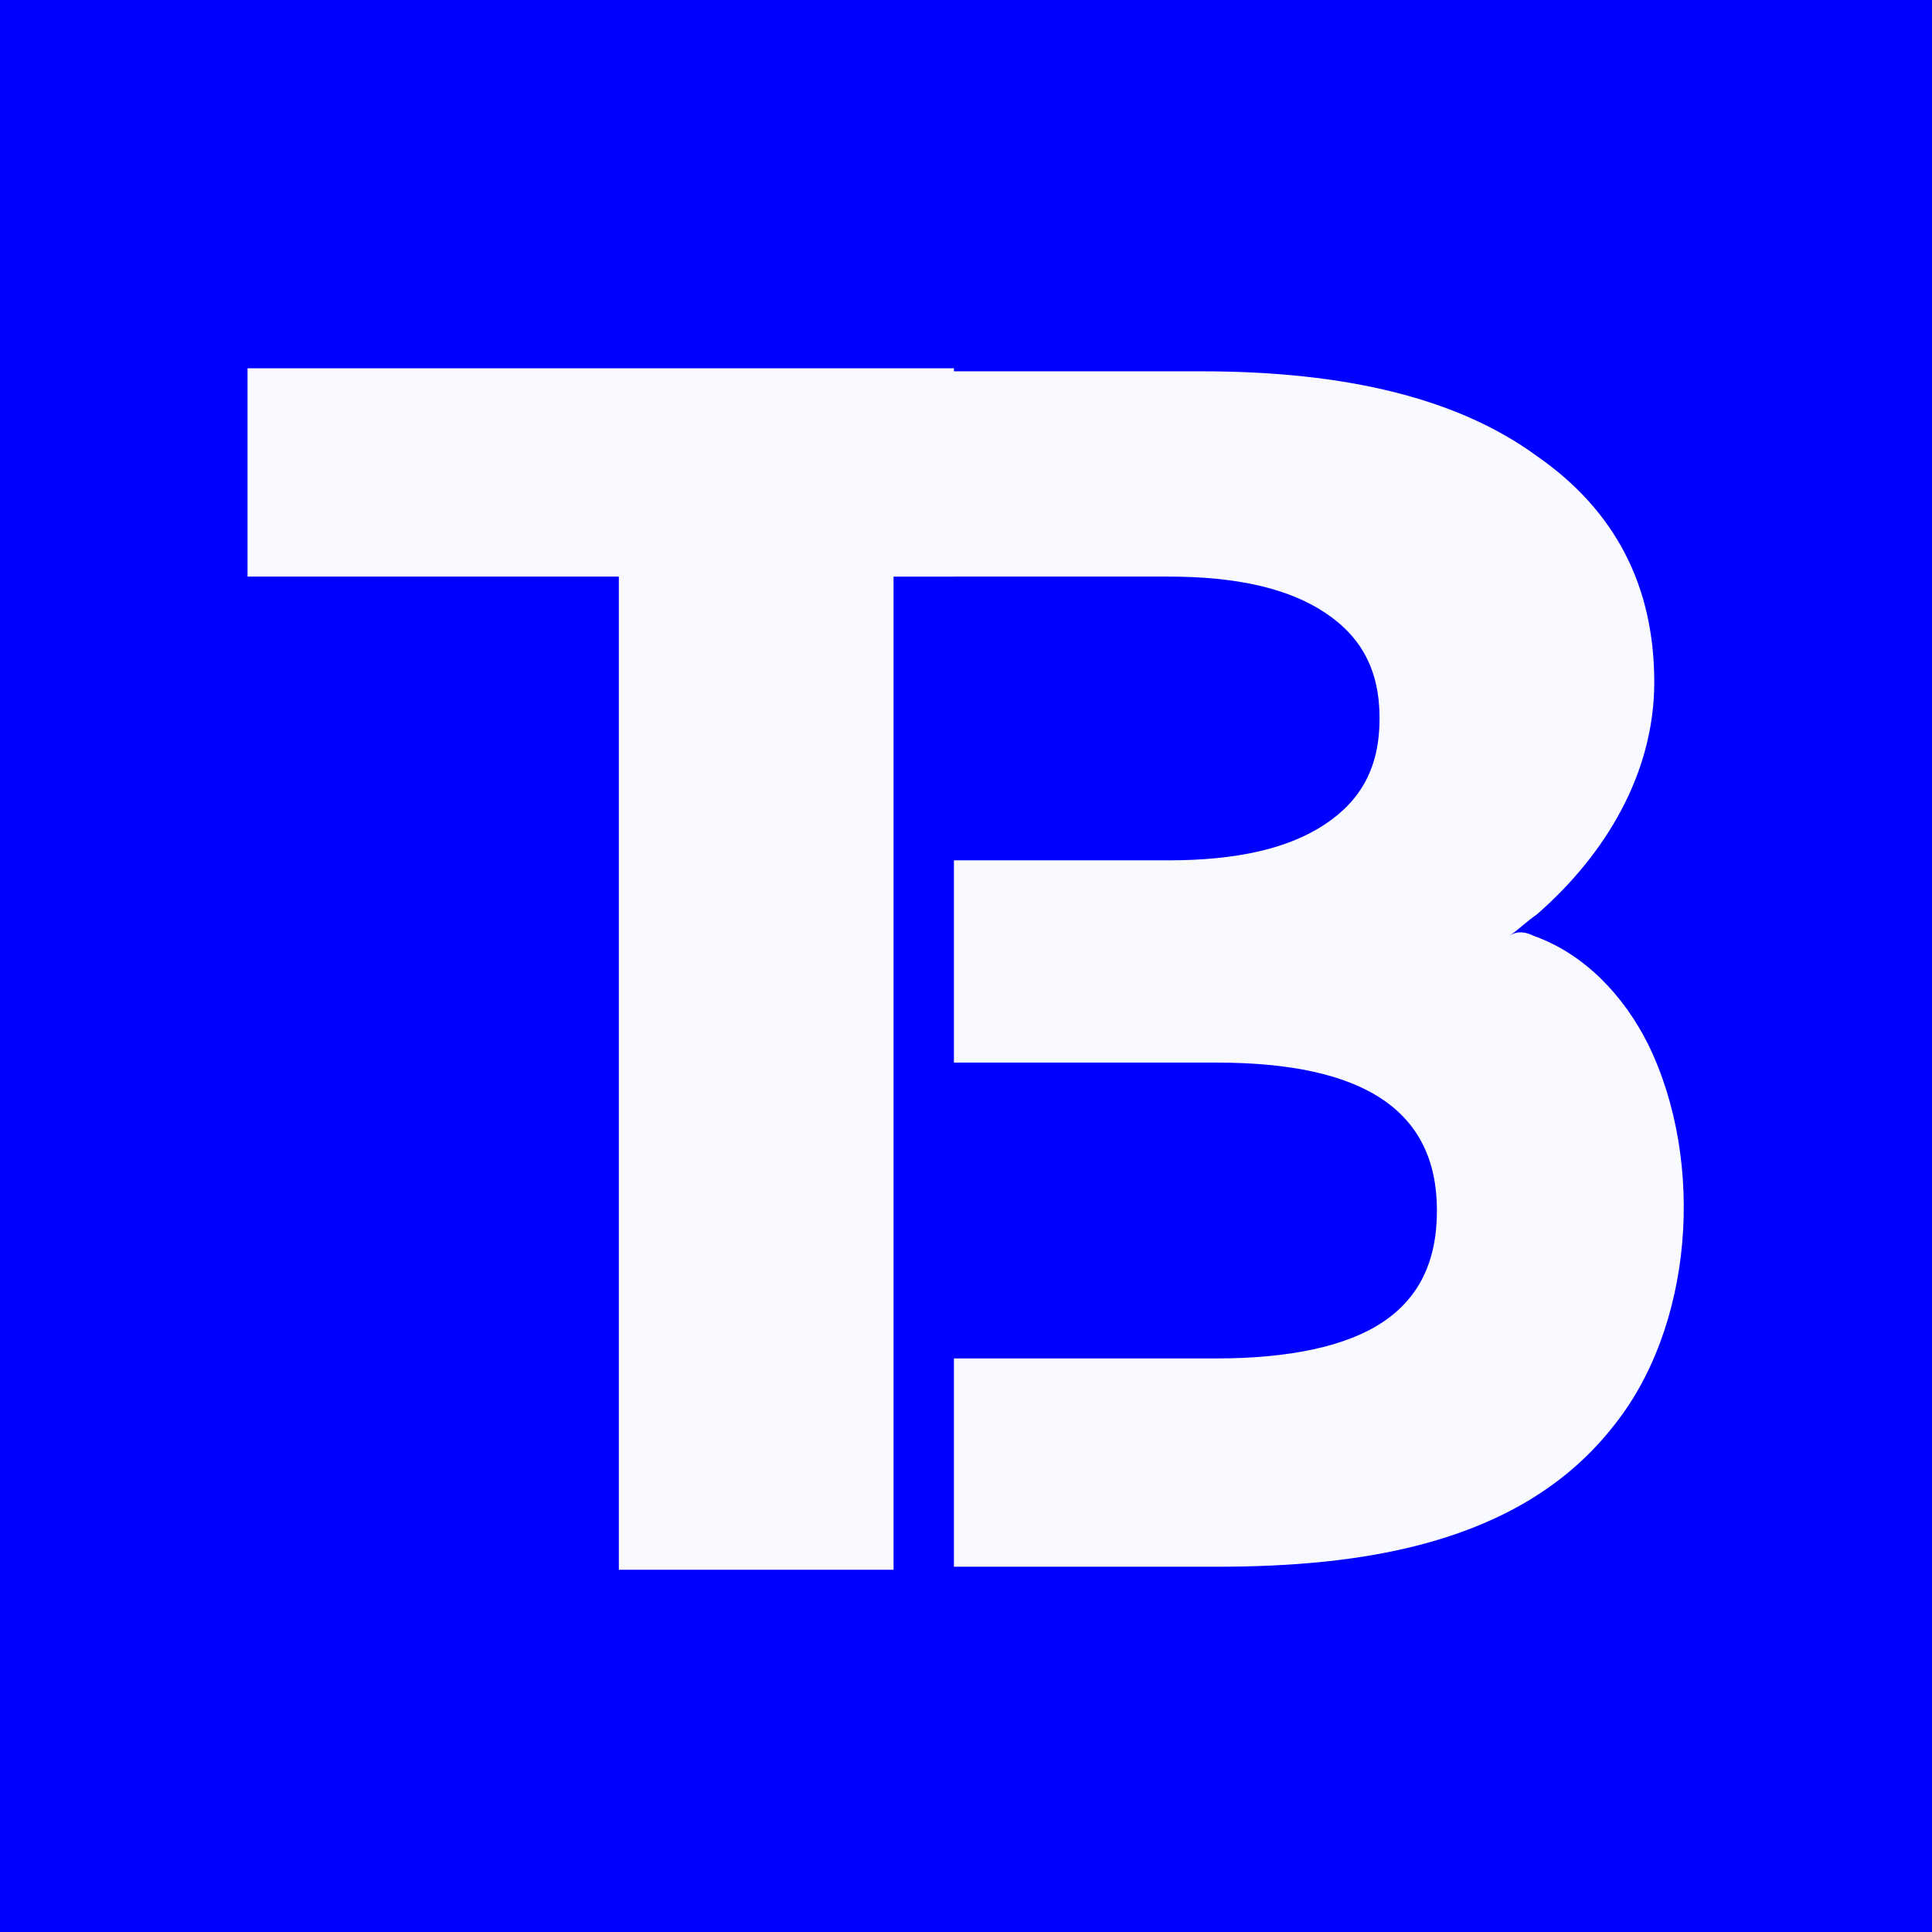
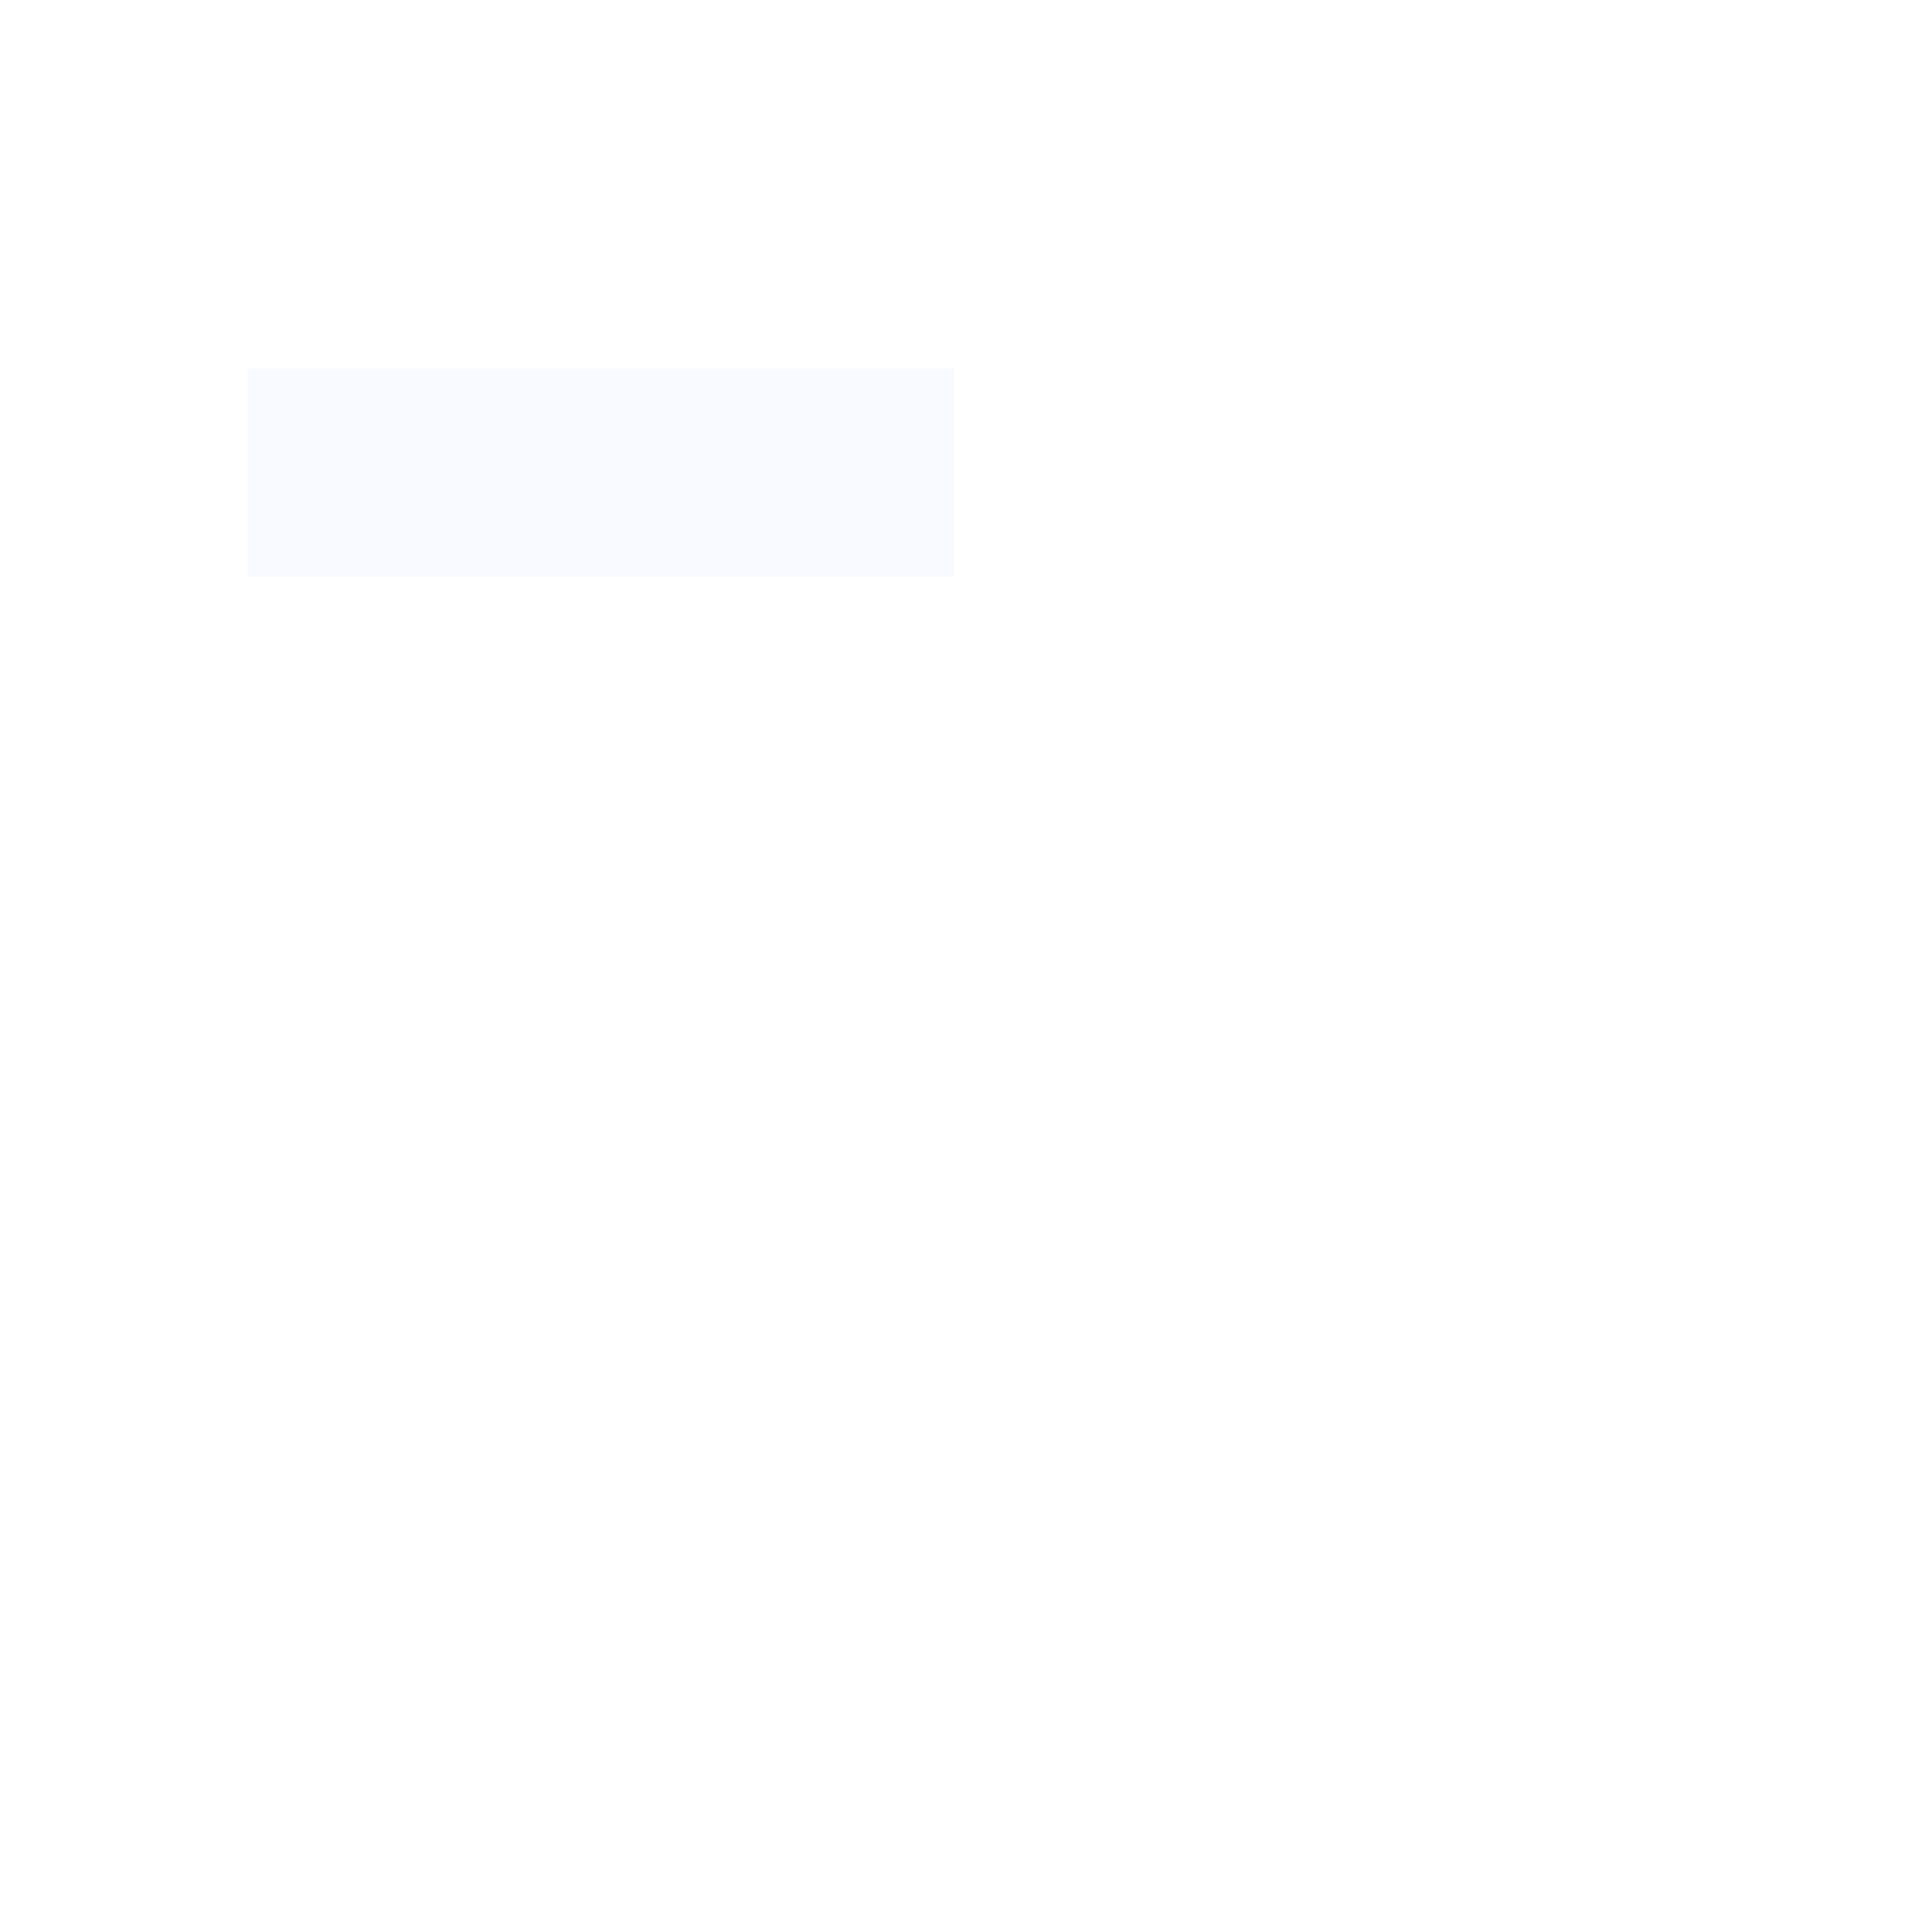
<svg xmlns="http://www.w3.org/2000/svg" version="1.1" id="Layer_1" x="0px" y="0px" viewBox="0 0 64 64" style="enable-background:new 0 0 64 64;" xml:space="preserve">
  <style type="text/css">
	.st0{fill:#0000FE;}
	.st1{fill:#F8FAFF;}
</style>
-   <rect x="-3.1" y="-3.1" class="st0" width="70.3" height="70.3" />
  <g>
    <g>
-       <path class="st1" d="M54.6,34.6c-0.8-1.6-2.1-3-3.8-3.6c-0.2-0.1-0.5-0.2-0.8,0c0.3-0.2,0.6-0.5,0.9-0.7c2.3-2,3.9-4.7,3.9-7.7    c0-3.2-1.3-5.7-3.9-7.5c-2.6-1.9-6.3-2.8-11.1-2.8H20.5v39.7h9.1V19.1h9.1c2.3,0,4,0.4,5.2,1.2c1.2,0.8,1.8,1.9,1.8,3.5    c0,1.6-0.6,2.7-1.8,3.5c-1.2,0.8-2.9,1.2-5.2,1.2h-7.1v6.7h8.7c4.9,0,7.3,1.6,7.3,4.9c0,1.7-0.6,2.9-1.8,3.7    c-1.2,0.8-3.1,1.2-5.5,1.2h-8.7v6.9h8.7c4.7,0,10-0.7,13.1-4.6C56.1,44,56.5,38.5,54.6,34.6z" />
-     </g>
+       </g>
    <rect x="8.2" y="12.2" class="st1" width="23.4" height="6.9" />
  </g>
</svg>